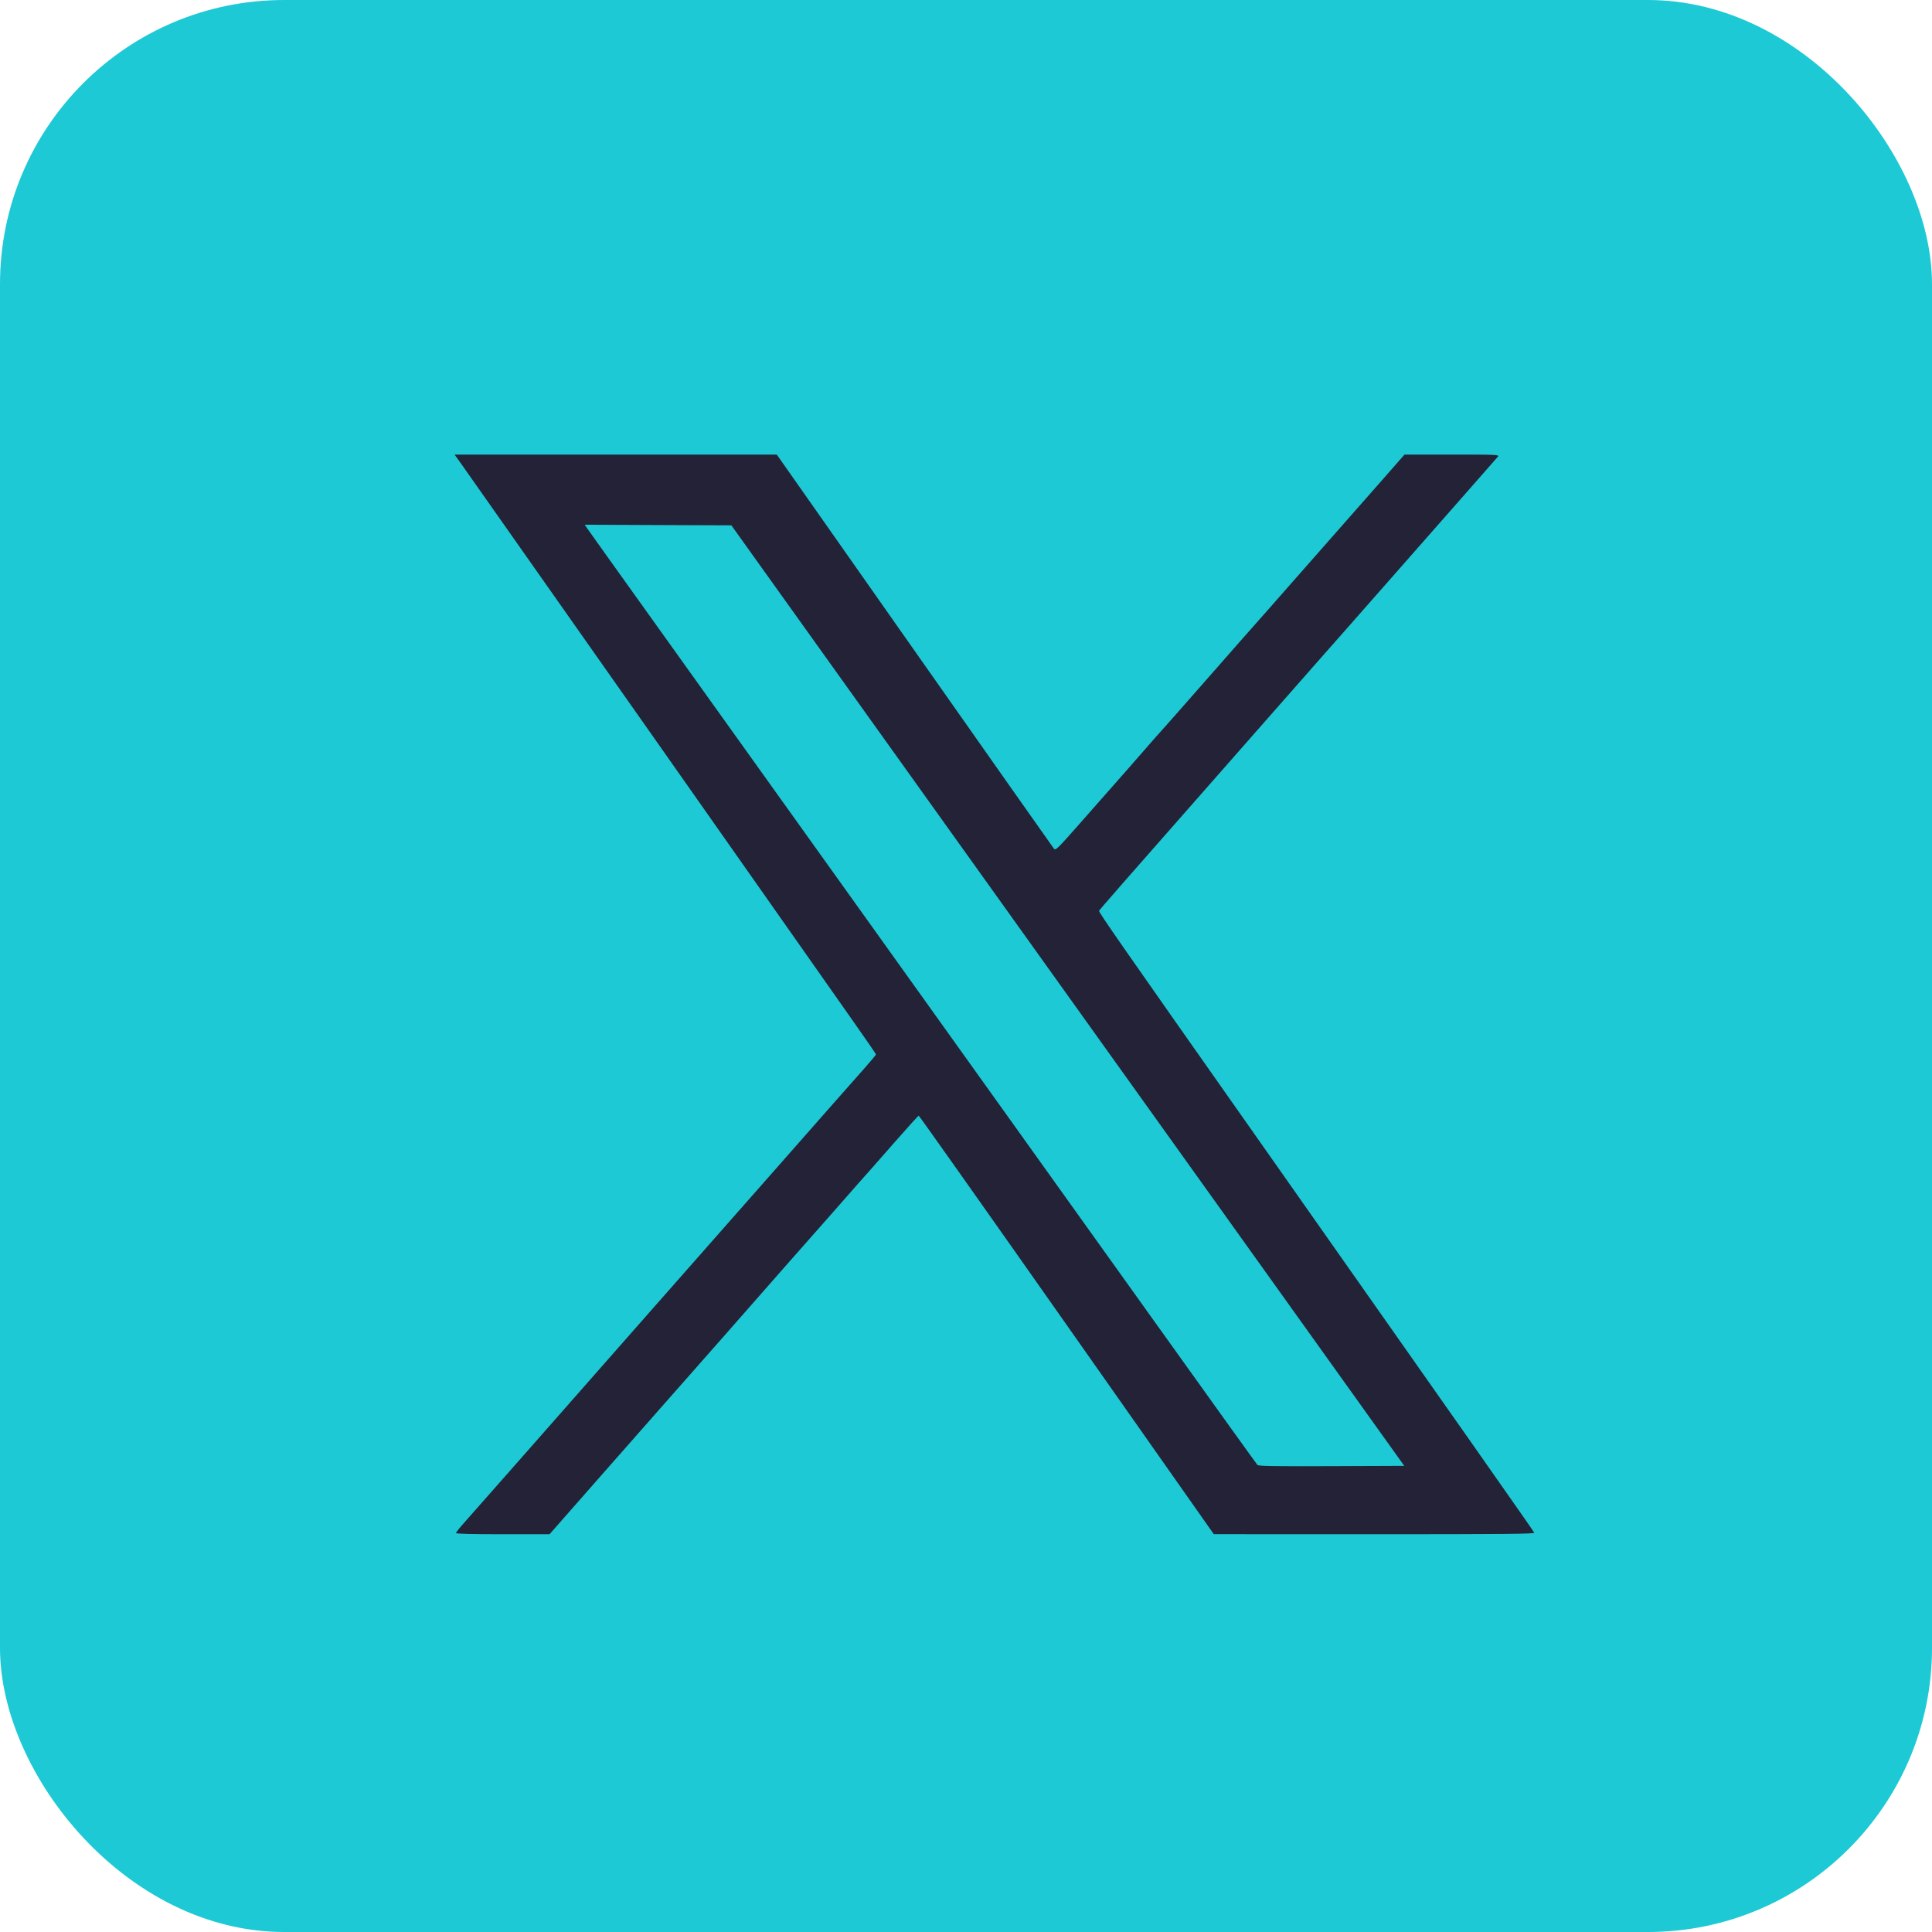
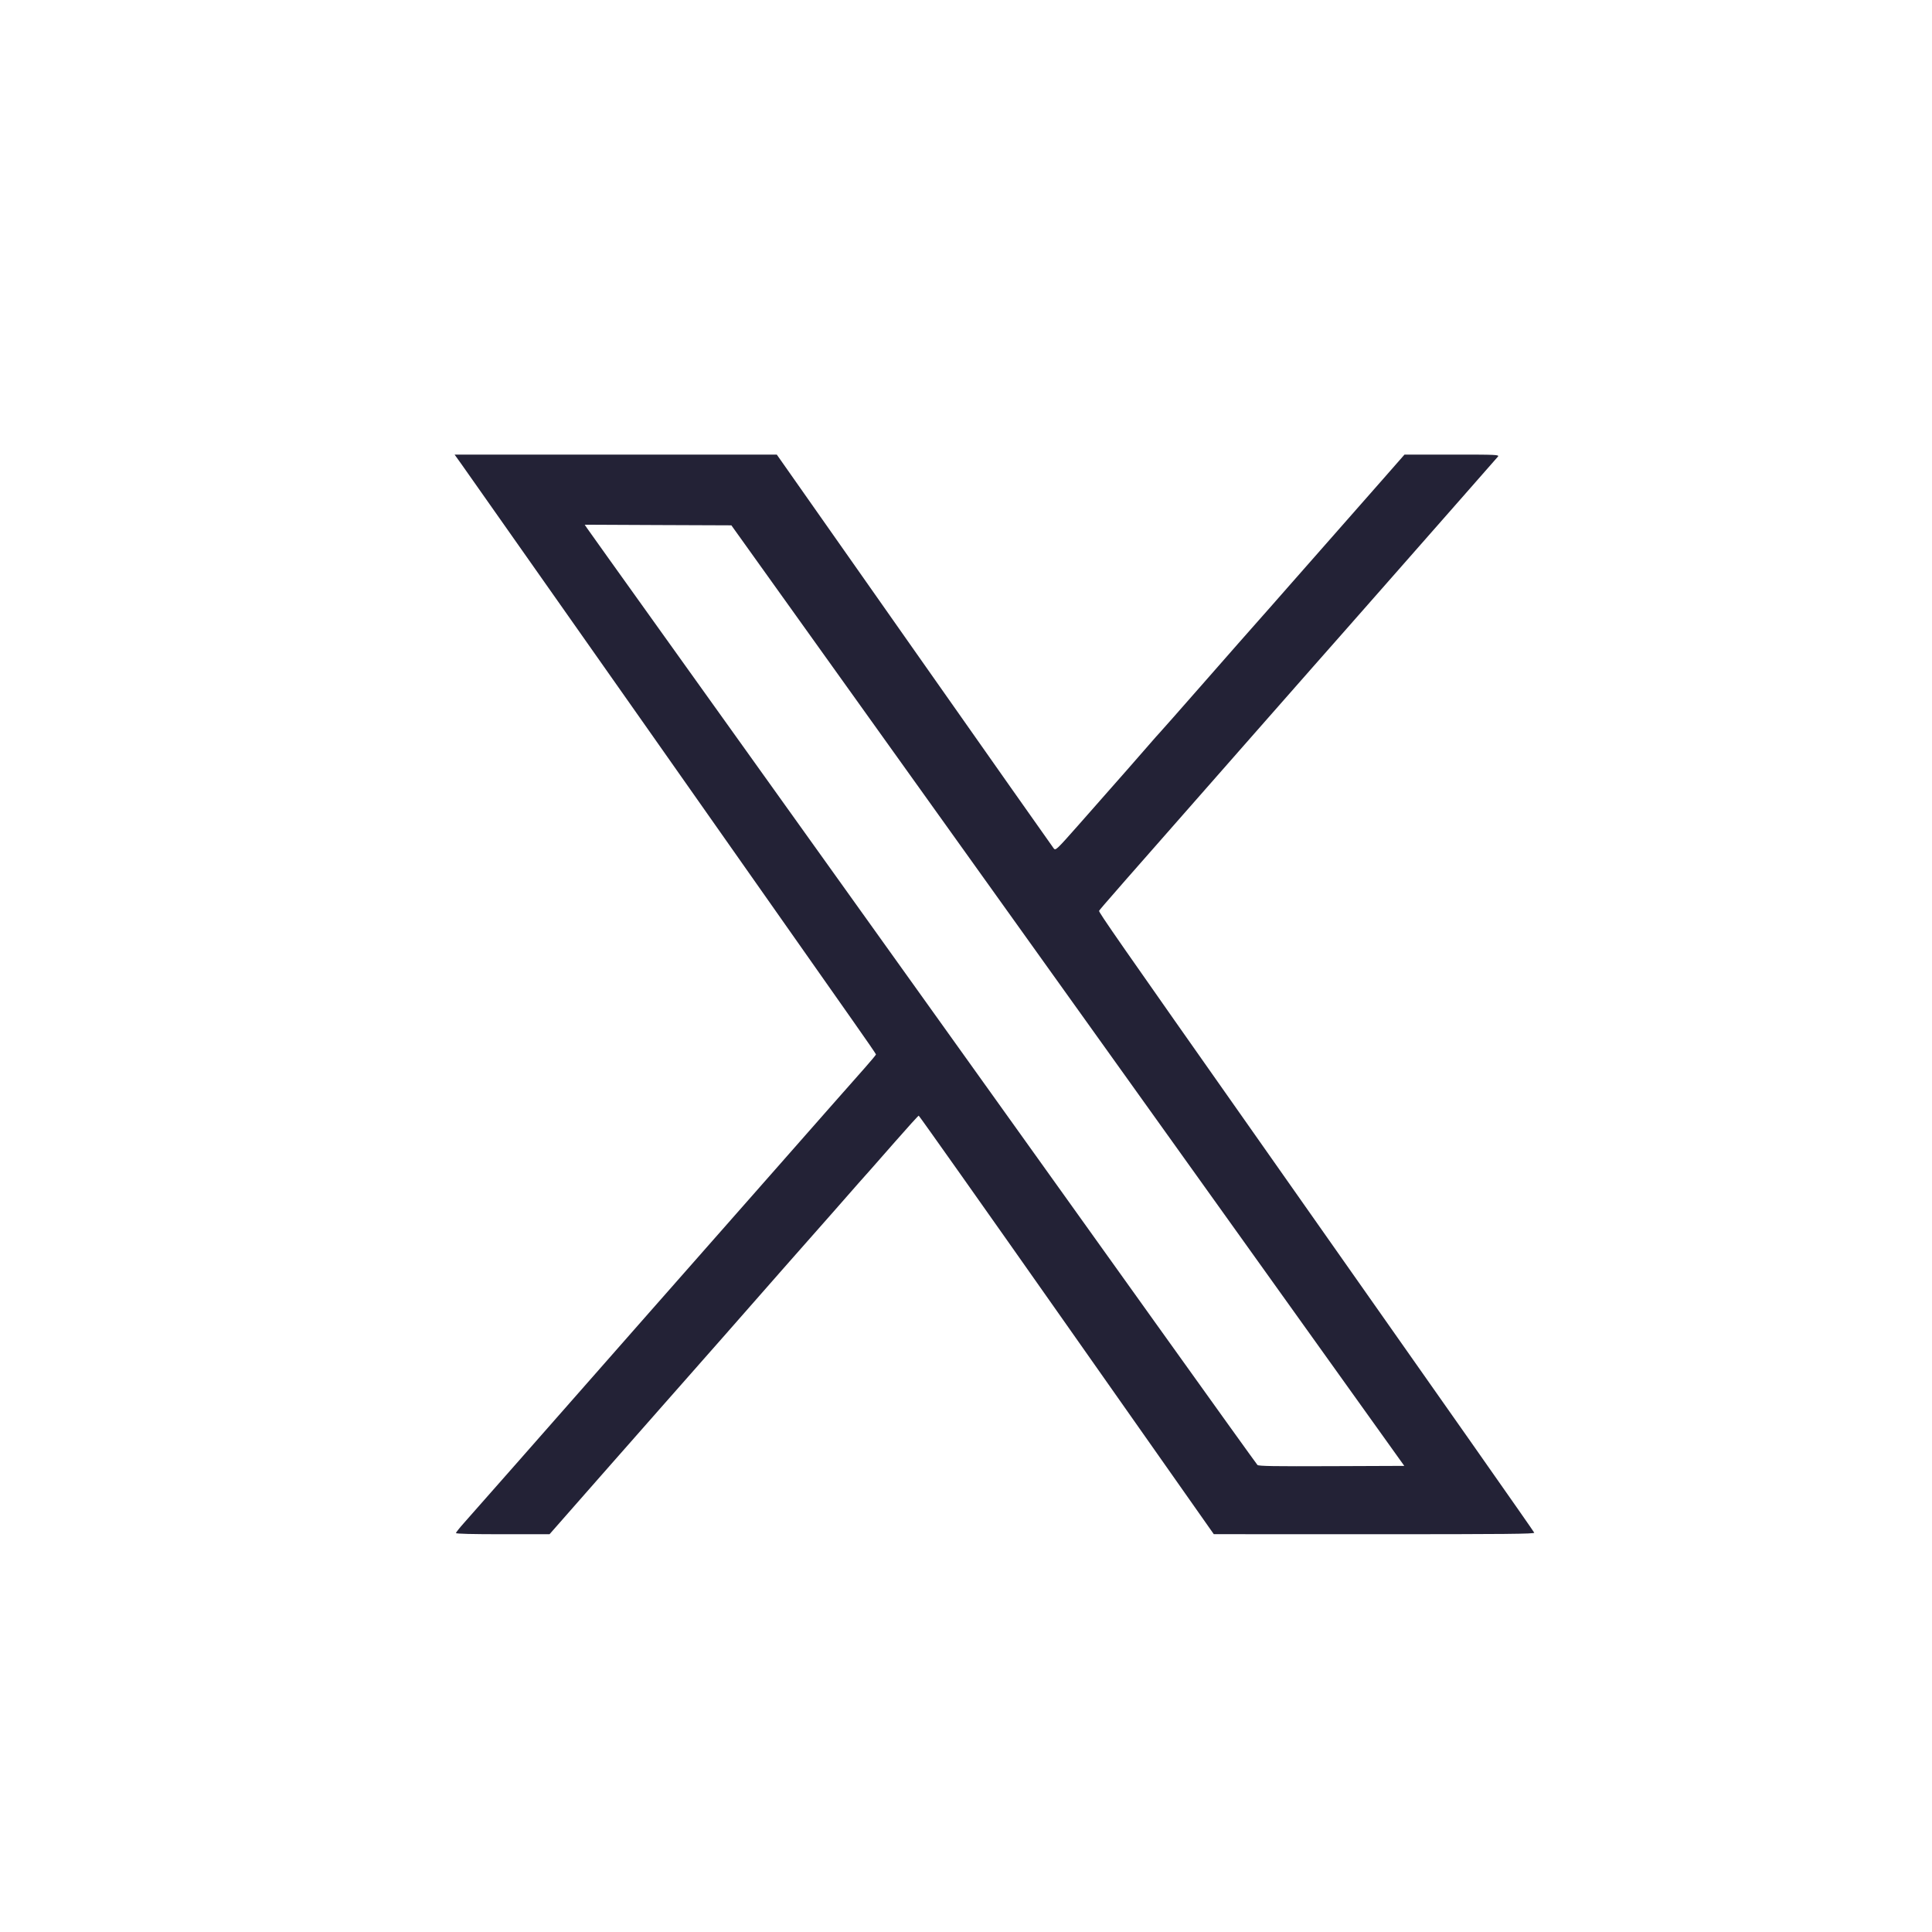
<svg xmlns="http://www.w3.org/2000/svg" fill="none" viewBox="0 0 34 34" height="34" width="34">
-   <rect fill="#1DC9D4" rx="5" height="34" width="34" />
  <path fill="#232236" d="M8.116 8.162C8.18 8.251 9.662 10.358 11.41 12.844C13.157 15.33 14.773 17.629 15.001 17.953C15.229 18.277 15.416 18.548 15.416 18.556C15.416 18.564 15.331 18.666 15.227 18.784C15.123 18.9 14.831 19.232 14.578 19.519C14.324 19.807 13.897 20.292 13.629 20.597C13.36 20.902 12.887 21.439 12.578 21.79C12.269 22.141 11.713 22.772 11.343 23.192C10.198 24.492 10.033 24.68 9.162 25.671C8.696 26.201 8.25 26.707 8.17 26.796C8.09 26.885 8.024 26.968 8.024 26.979C8.024 26.993 8.317 27 8.848 27H9.671L10.577 25.969C11.075 25.403 11.566 24.845 11.668 24.73C11.89 24.481 13.579 22.561 13.721 22.397C13.775 22.334 13.854 22.245 13.896 22.198C13.938 22.152 14.271 21.775 14.635 21.361C14.998 20.946 15.306 20.597 15.319 20.585C15.331 20.572 15.523 20.354 15.747 20.098C15.97 19.843 16.16 19.634 16.168 19.634C16.176 19.634 17.323 21.256 18.717 23.239C20.11 25.221 21.275 26.878 21.306 26.921L21.361 26.999L24.186 27C26.509 27 27.009 26.995 27 26.973C26.991 26.948 25.637 25.02 22.165 20.084C19.665 16.531 19.333 16.053 19.342 16.029C19.352 16.006 19.692 15.617 21.93 13.073C22.314 12.636 22.844 12.034 23.107 11.735C23.369 11.436 23.635 11.135 23.697 11.066C23.758 10.996 24.082 10.629 24.416 10.249C24.749 9.87 25.317 9.224 25.677 8.815C26.037 8.406 26.345 8.056 26.361 8.036C26.388 8.002 26.341 8 25.553 8H24.717L24.345 8.424C23.85 8.988 22.955 10.005 22.701 10.292C22.588 10.419 22.448 10.579 22.389 10.647C22.33 10.715 22.214 10.846 22.131 10.939C22.048 11.031 21.629 11.508 21.2 11.997C20.771 12.486 20.414 12.891 20.407 12.896C20.399 12.902 20.308 13.006 20.202 13.128C20.018 13.341 19.831 13.553 18.973 14.526C18.596 14.953 18.576 14.971 18.545 14.932C18.526 14.909 17.422 13.34 16.09 11.445L13.67 8L10.835 8L8 8L8.116 8.162ZM10.329 9.292C10.35 9.324 10.88 10.065 11.506 10.94C12.693 12.599 17.359 19.121 20.36 23.317C21.319 24.658 22.115 25.767 22.129 25.781C22.15 25.802 22.429 25.806 23.434 25.802L24.713 25.797L21.367 21.12C19.527 18.548 16.862 14.824 15.446 12.844L12.871 9.245L11.581 9.24L10.29 9.234L10.329 9.292Z" clip-rule="evenodd" fill-rule="evenodd" />
</svg>